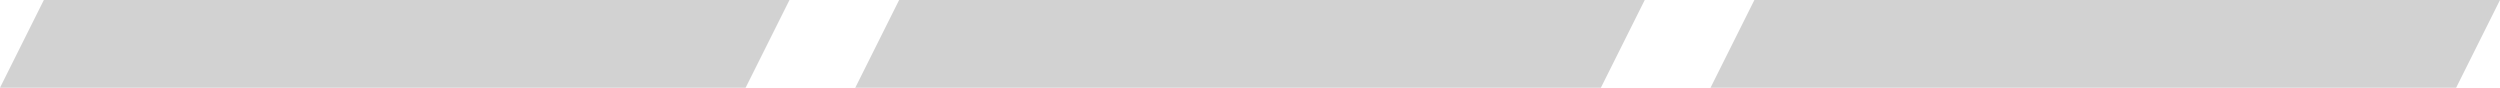
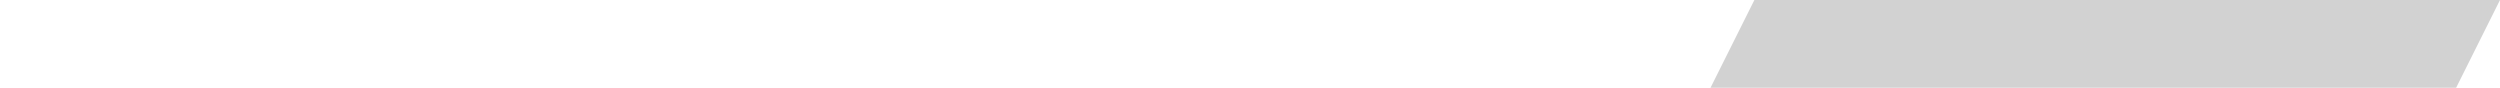
<svg xmlns="http://www.w3.org/2000/svg" width="114" height="4" viewBox="0 0 114 4" fill="none">
-   <path d="M34 4L36 0H2L0 4H34Z" fill="#D2D2D2" />
-   <path d="M73 4L75 0H41L39 4H73Z" fill="#D2D2D2" />
  <path d="M112 4L114 0H80L78 4H112Z" fill="#D2D2D2" />
</svg>